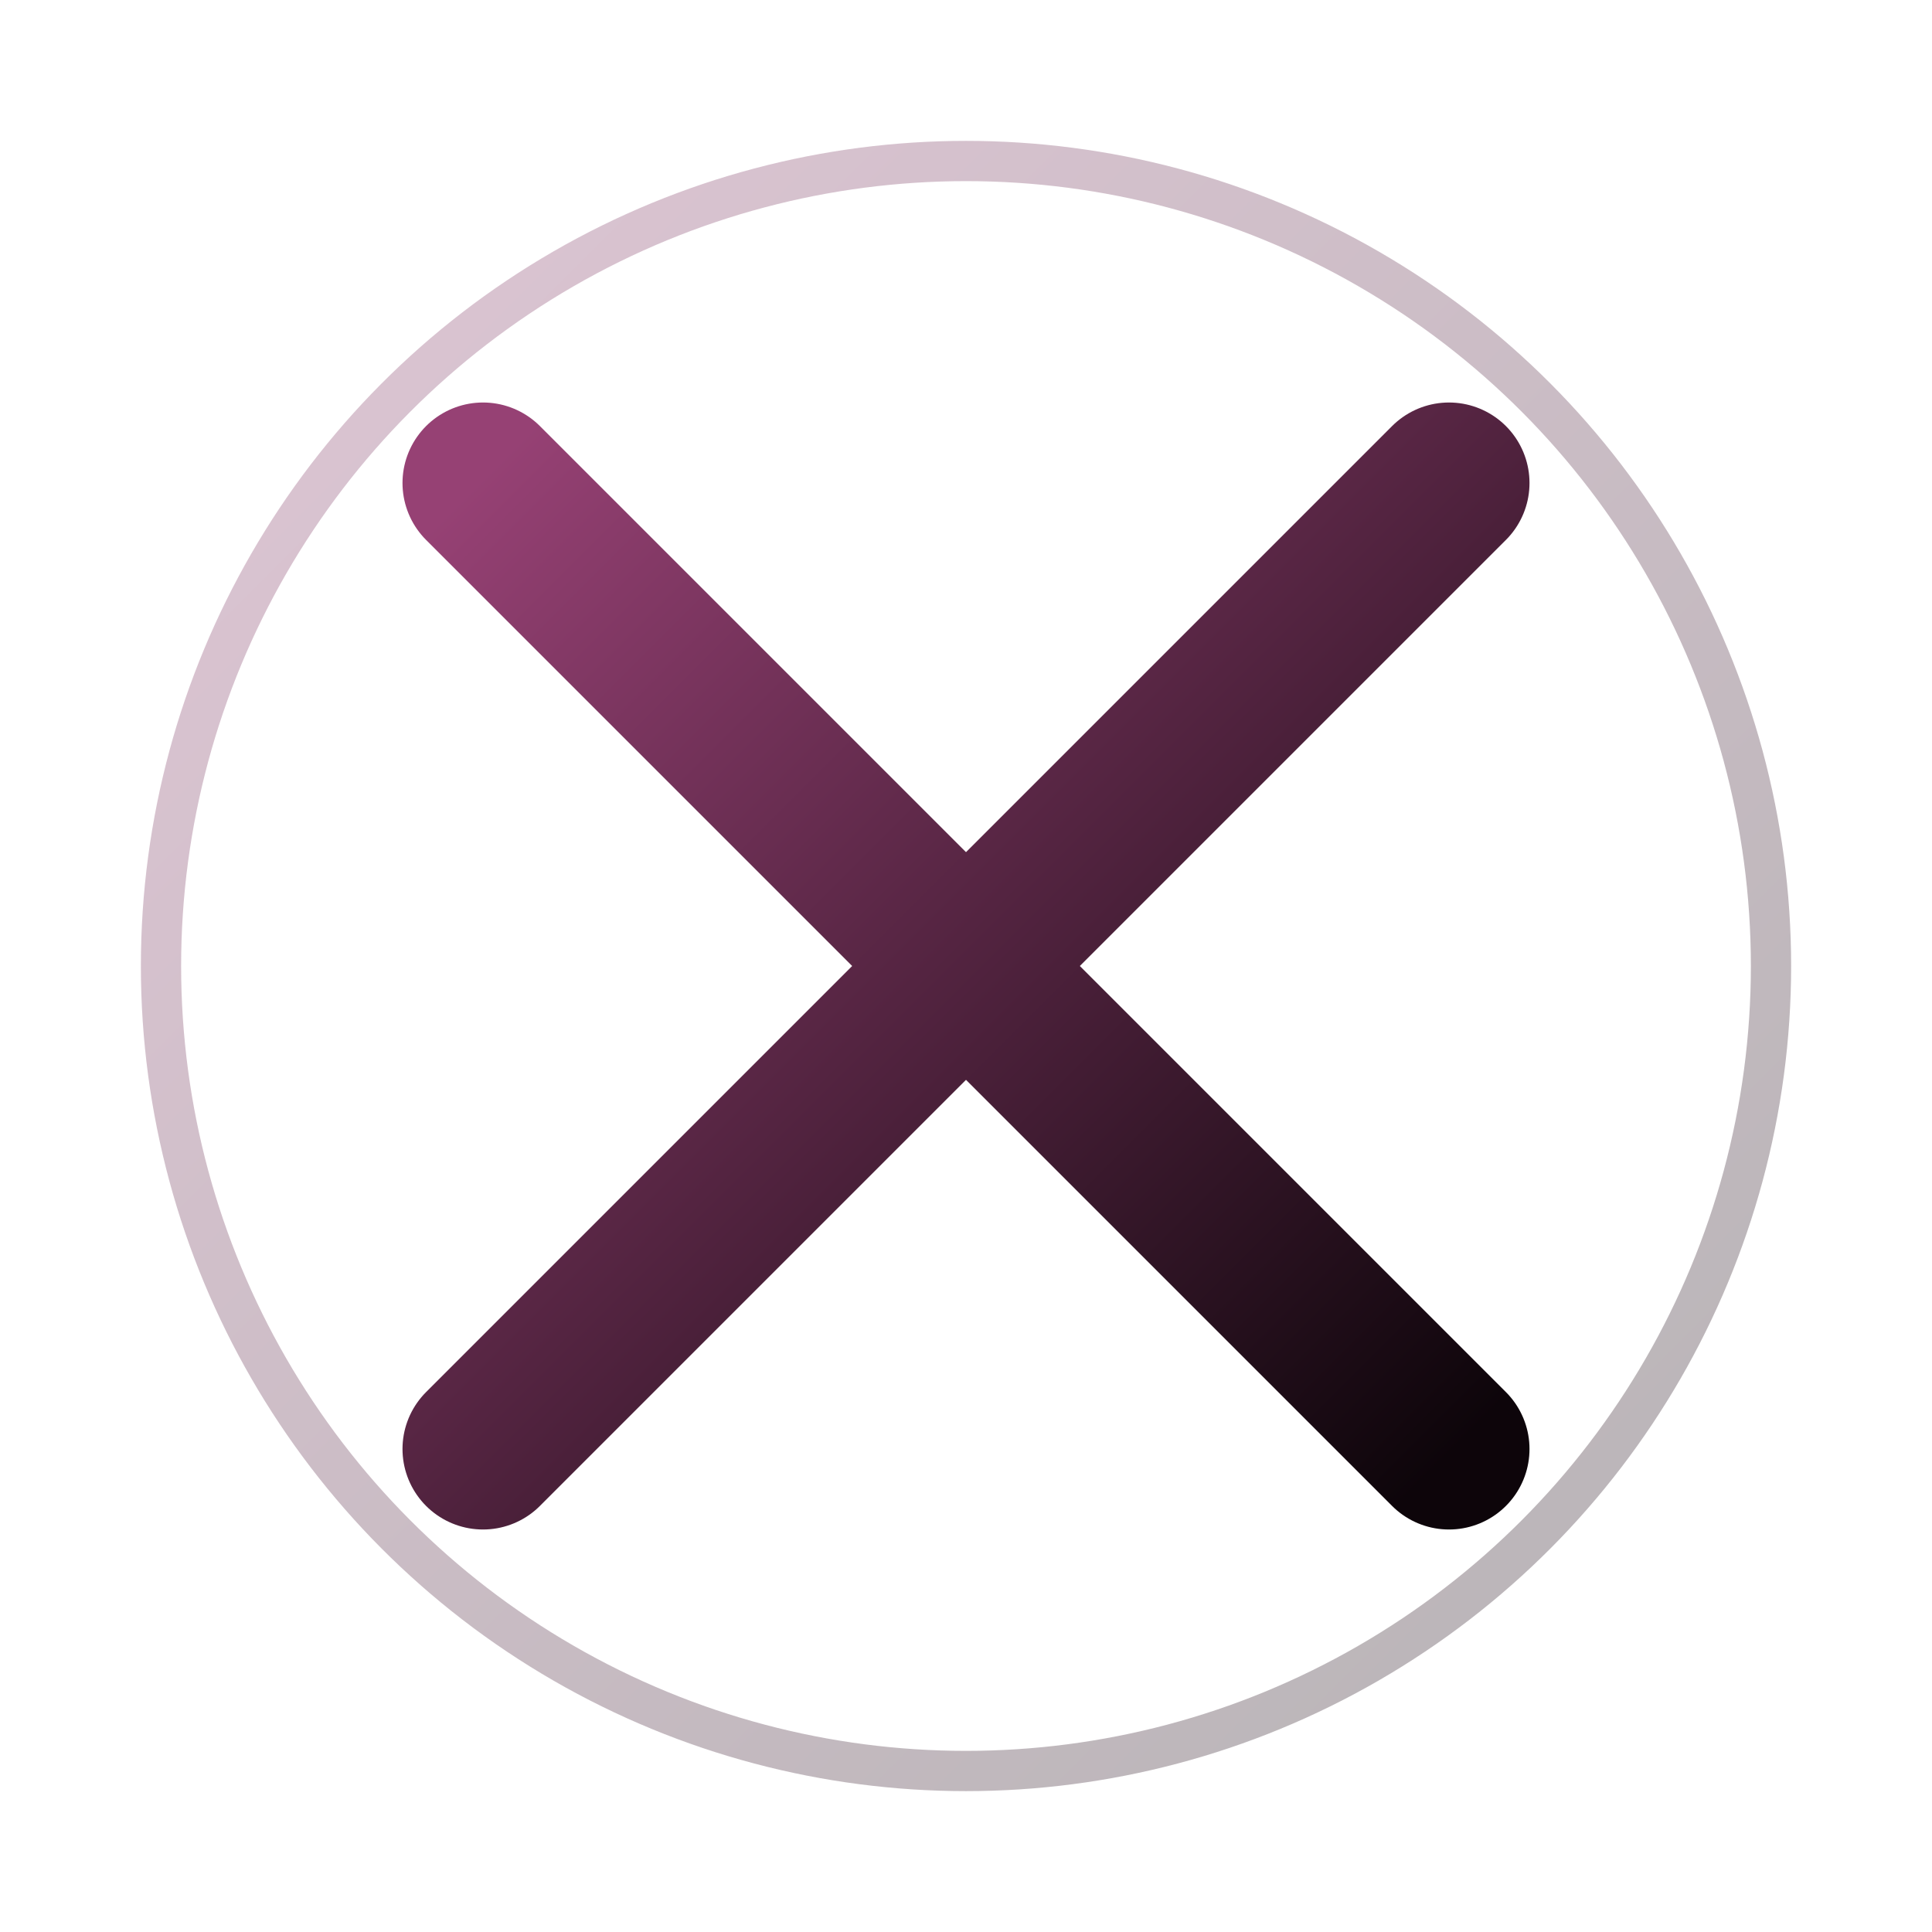
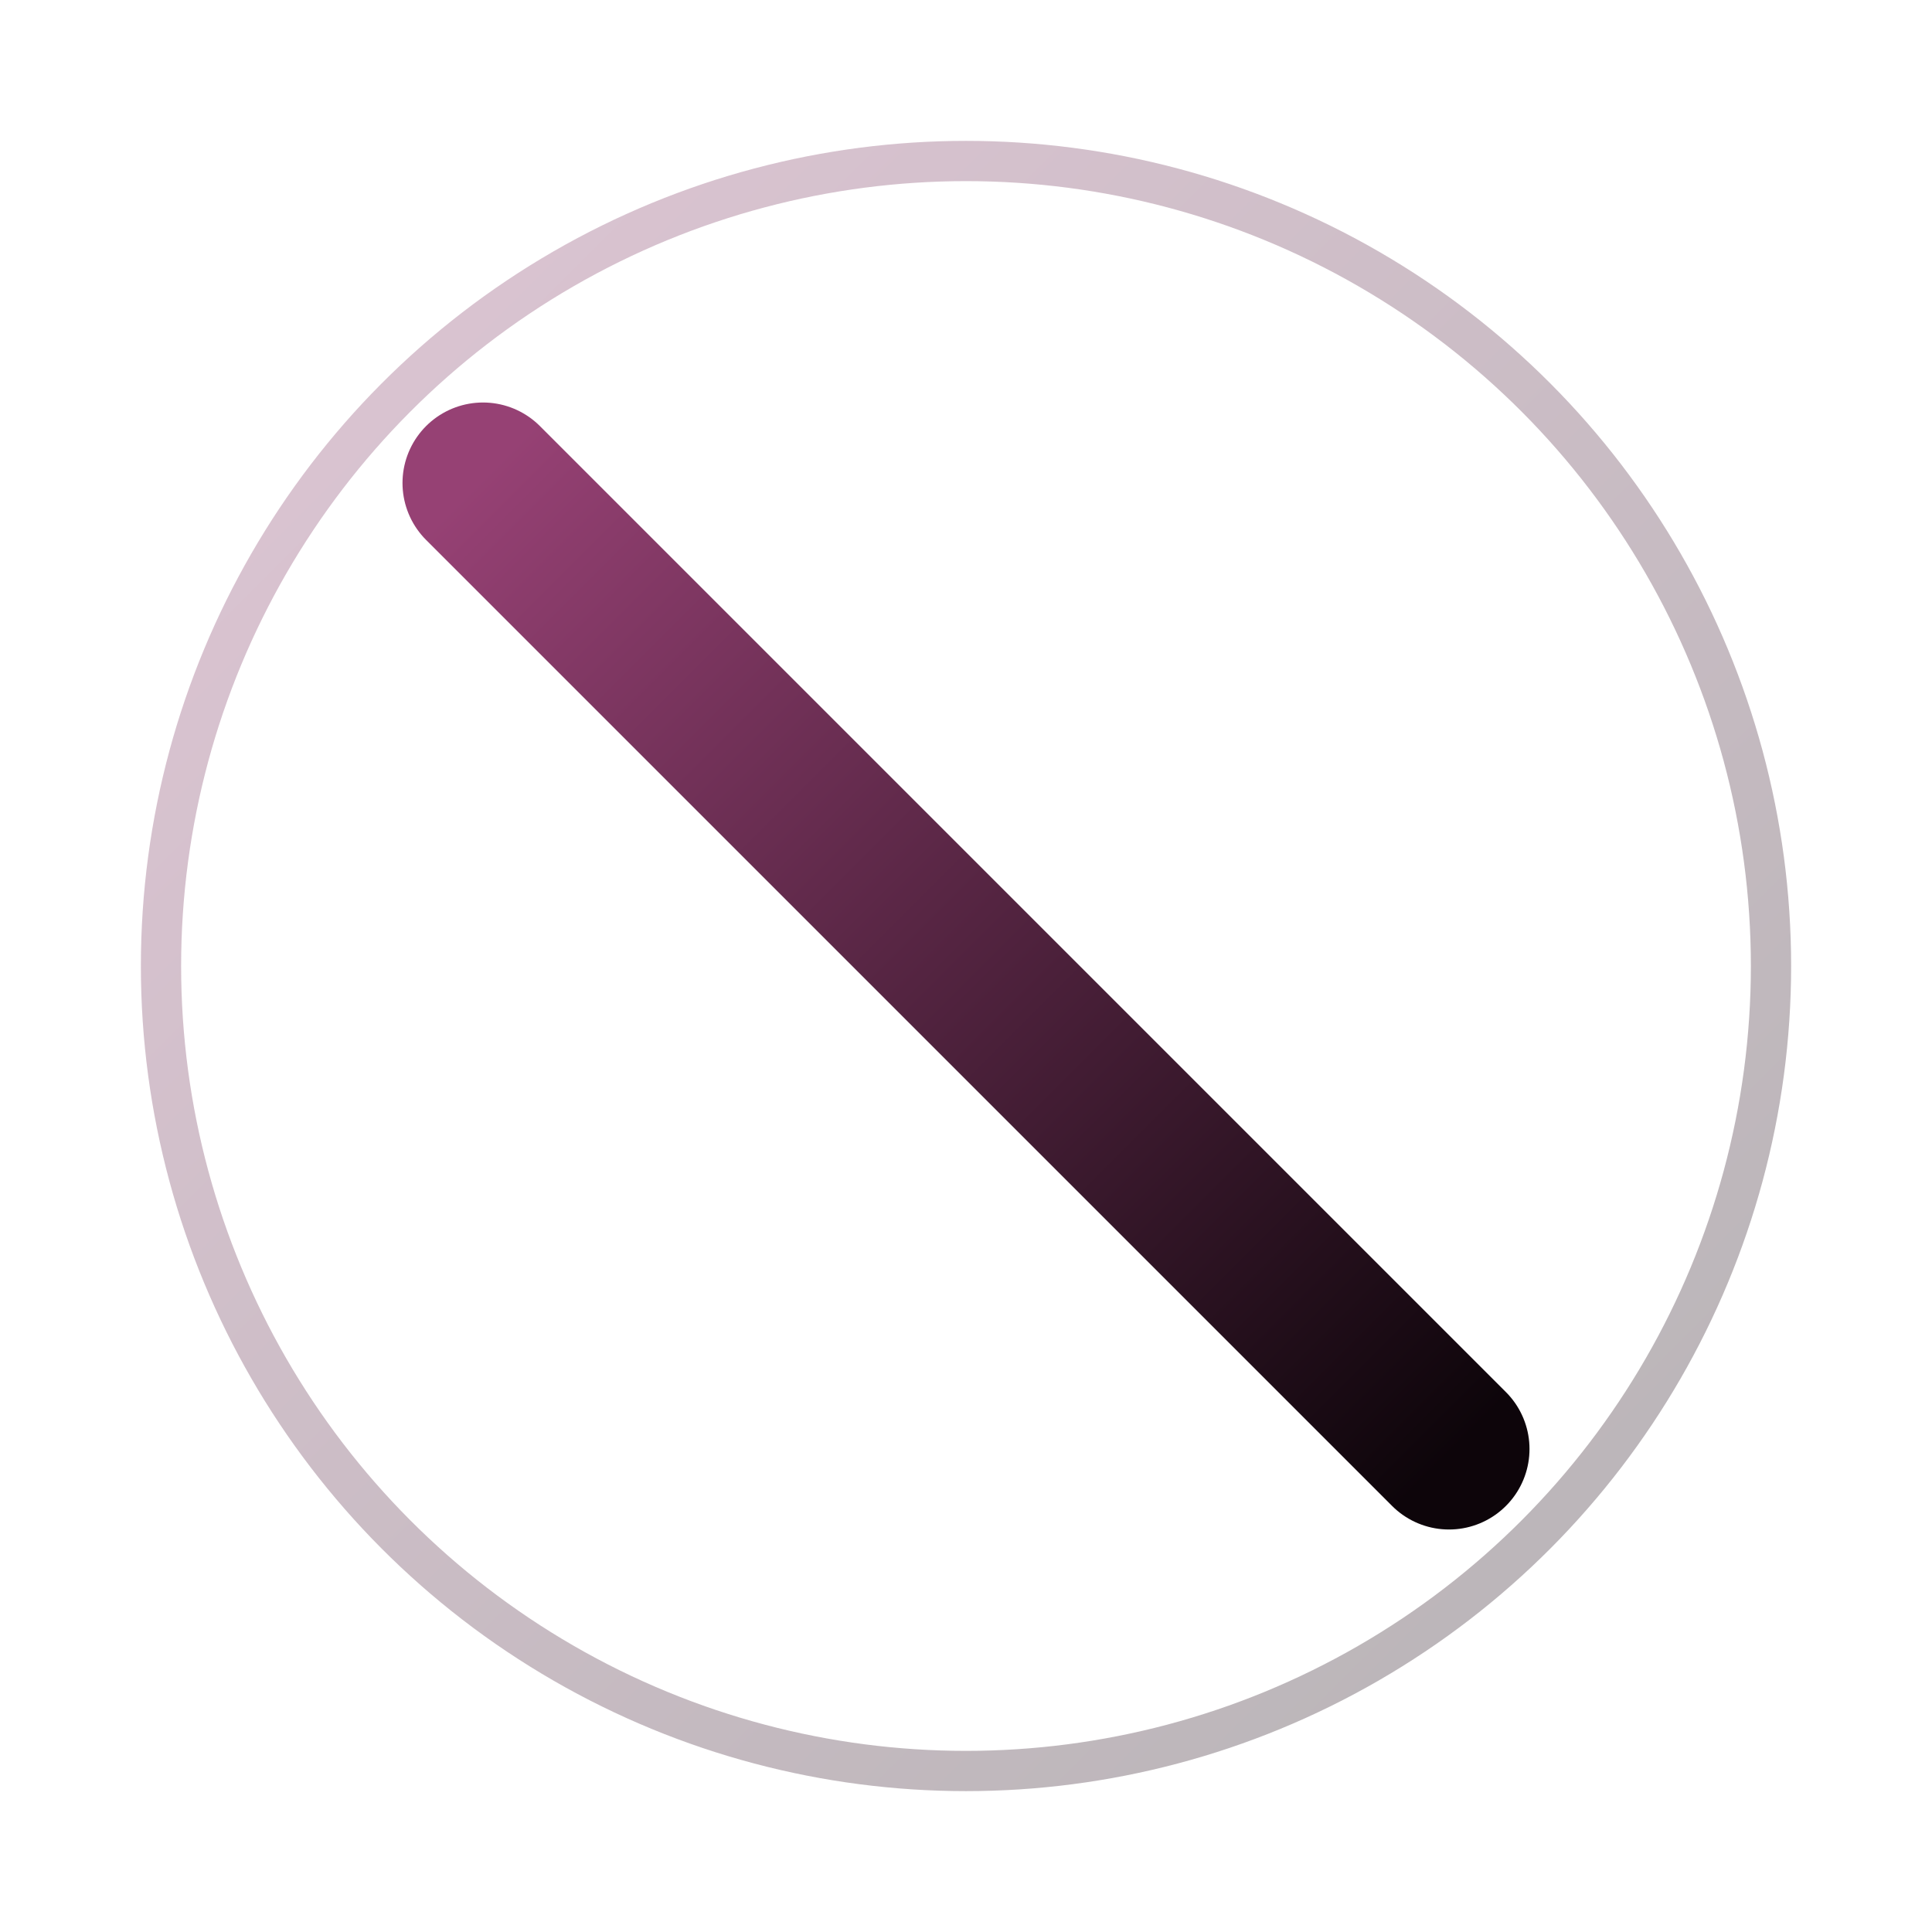
<svg xmlns="http://www.w3.org/2000/svg" viewBox="0 0 24 24" width="24" height="24">
  <defs>
    <linearGradient id="close-gradient" x1="0%" y1="0%" x2="100%" y2="100%">
      <stop offset="0%" style="stop-color:#964174;stop-opacity:1" />
      <stop offset="100%" style="stop-color:#0d050a;stop-opacity:1" />
    </linearGradient>
  </defs>
  <line x1="6" y1="6" x2="18" y2="18" stroke="url(#close-gradient)" stroke-width="2" stroke-linecap="round" />
-   <line x1="18" y1="6" x2="6" y2="18" stroke="url(#close-gradient)" stroke-width="2" stroke-linecap="round" />
  <circle cx="12" cy="12" r="10" fill="none" stroke="url(#close-gradient)" stroke-width="0.5" opacity="0.3" />
</svg>